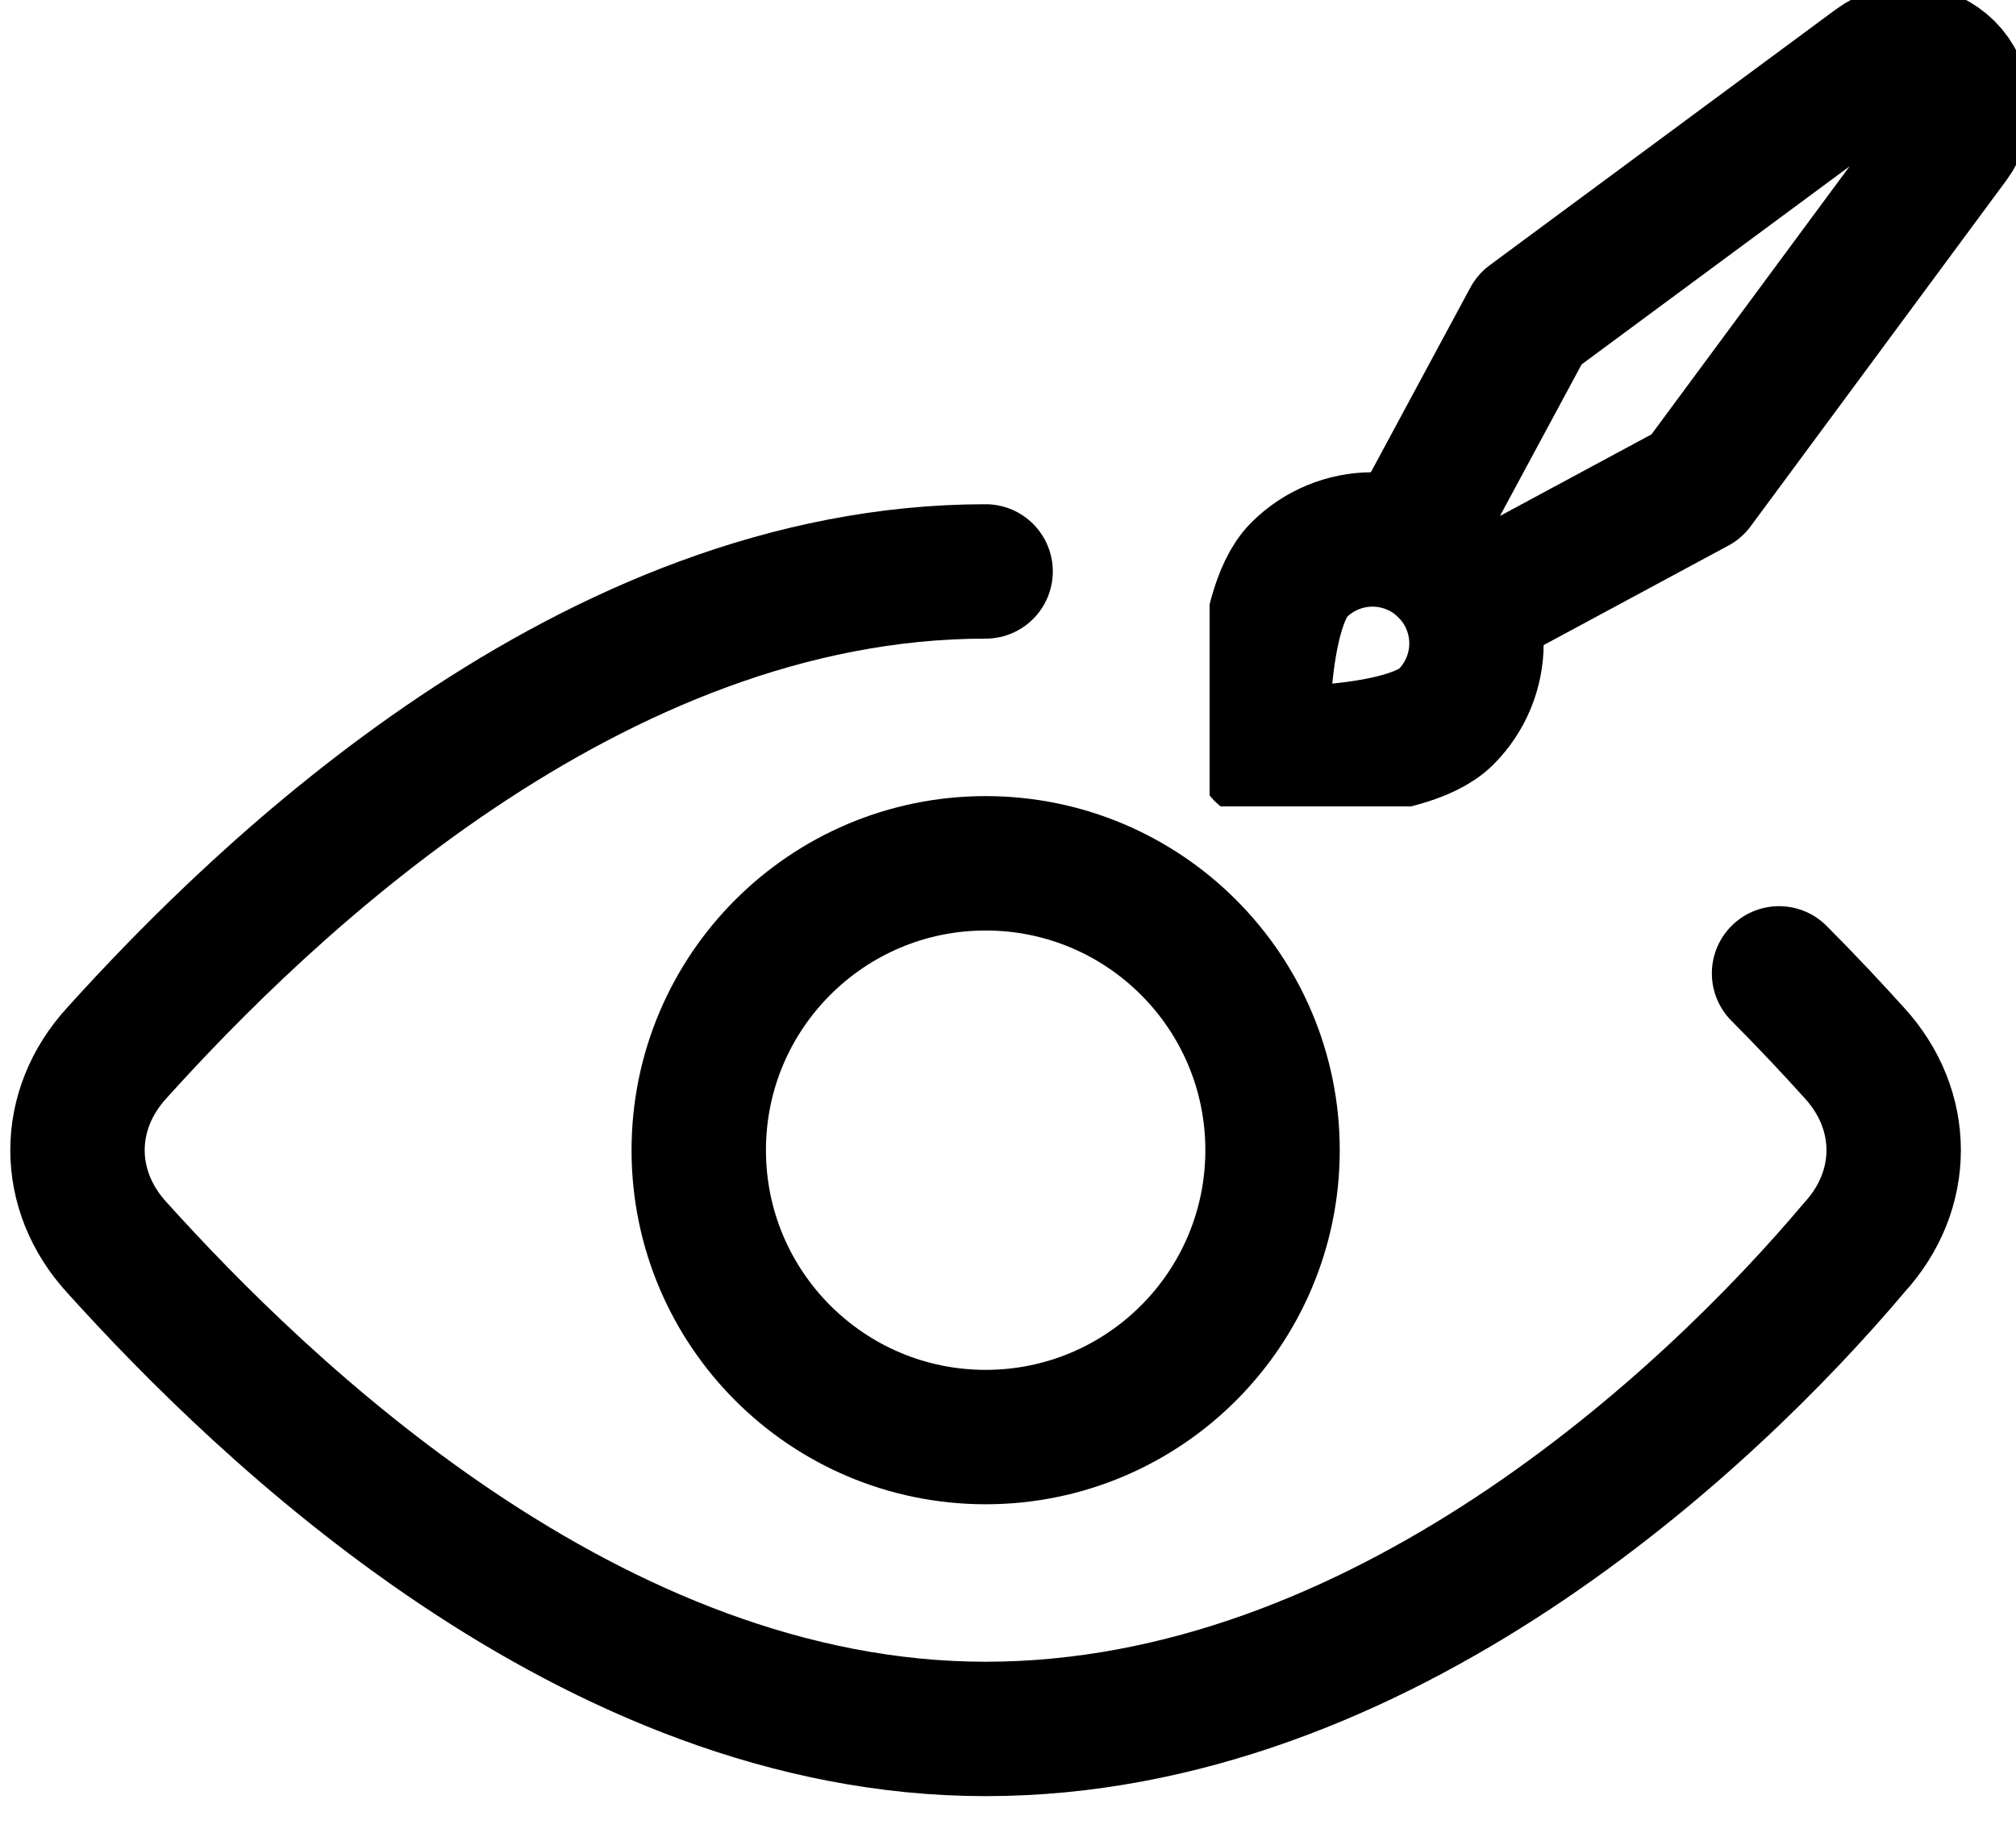
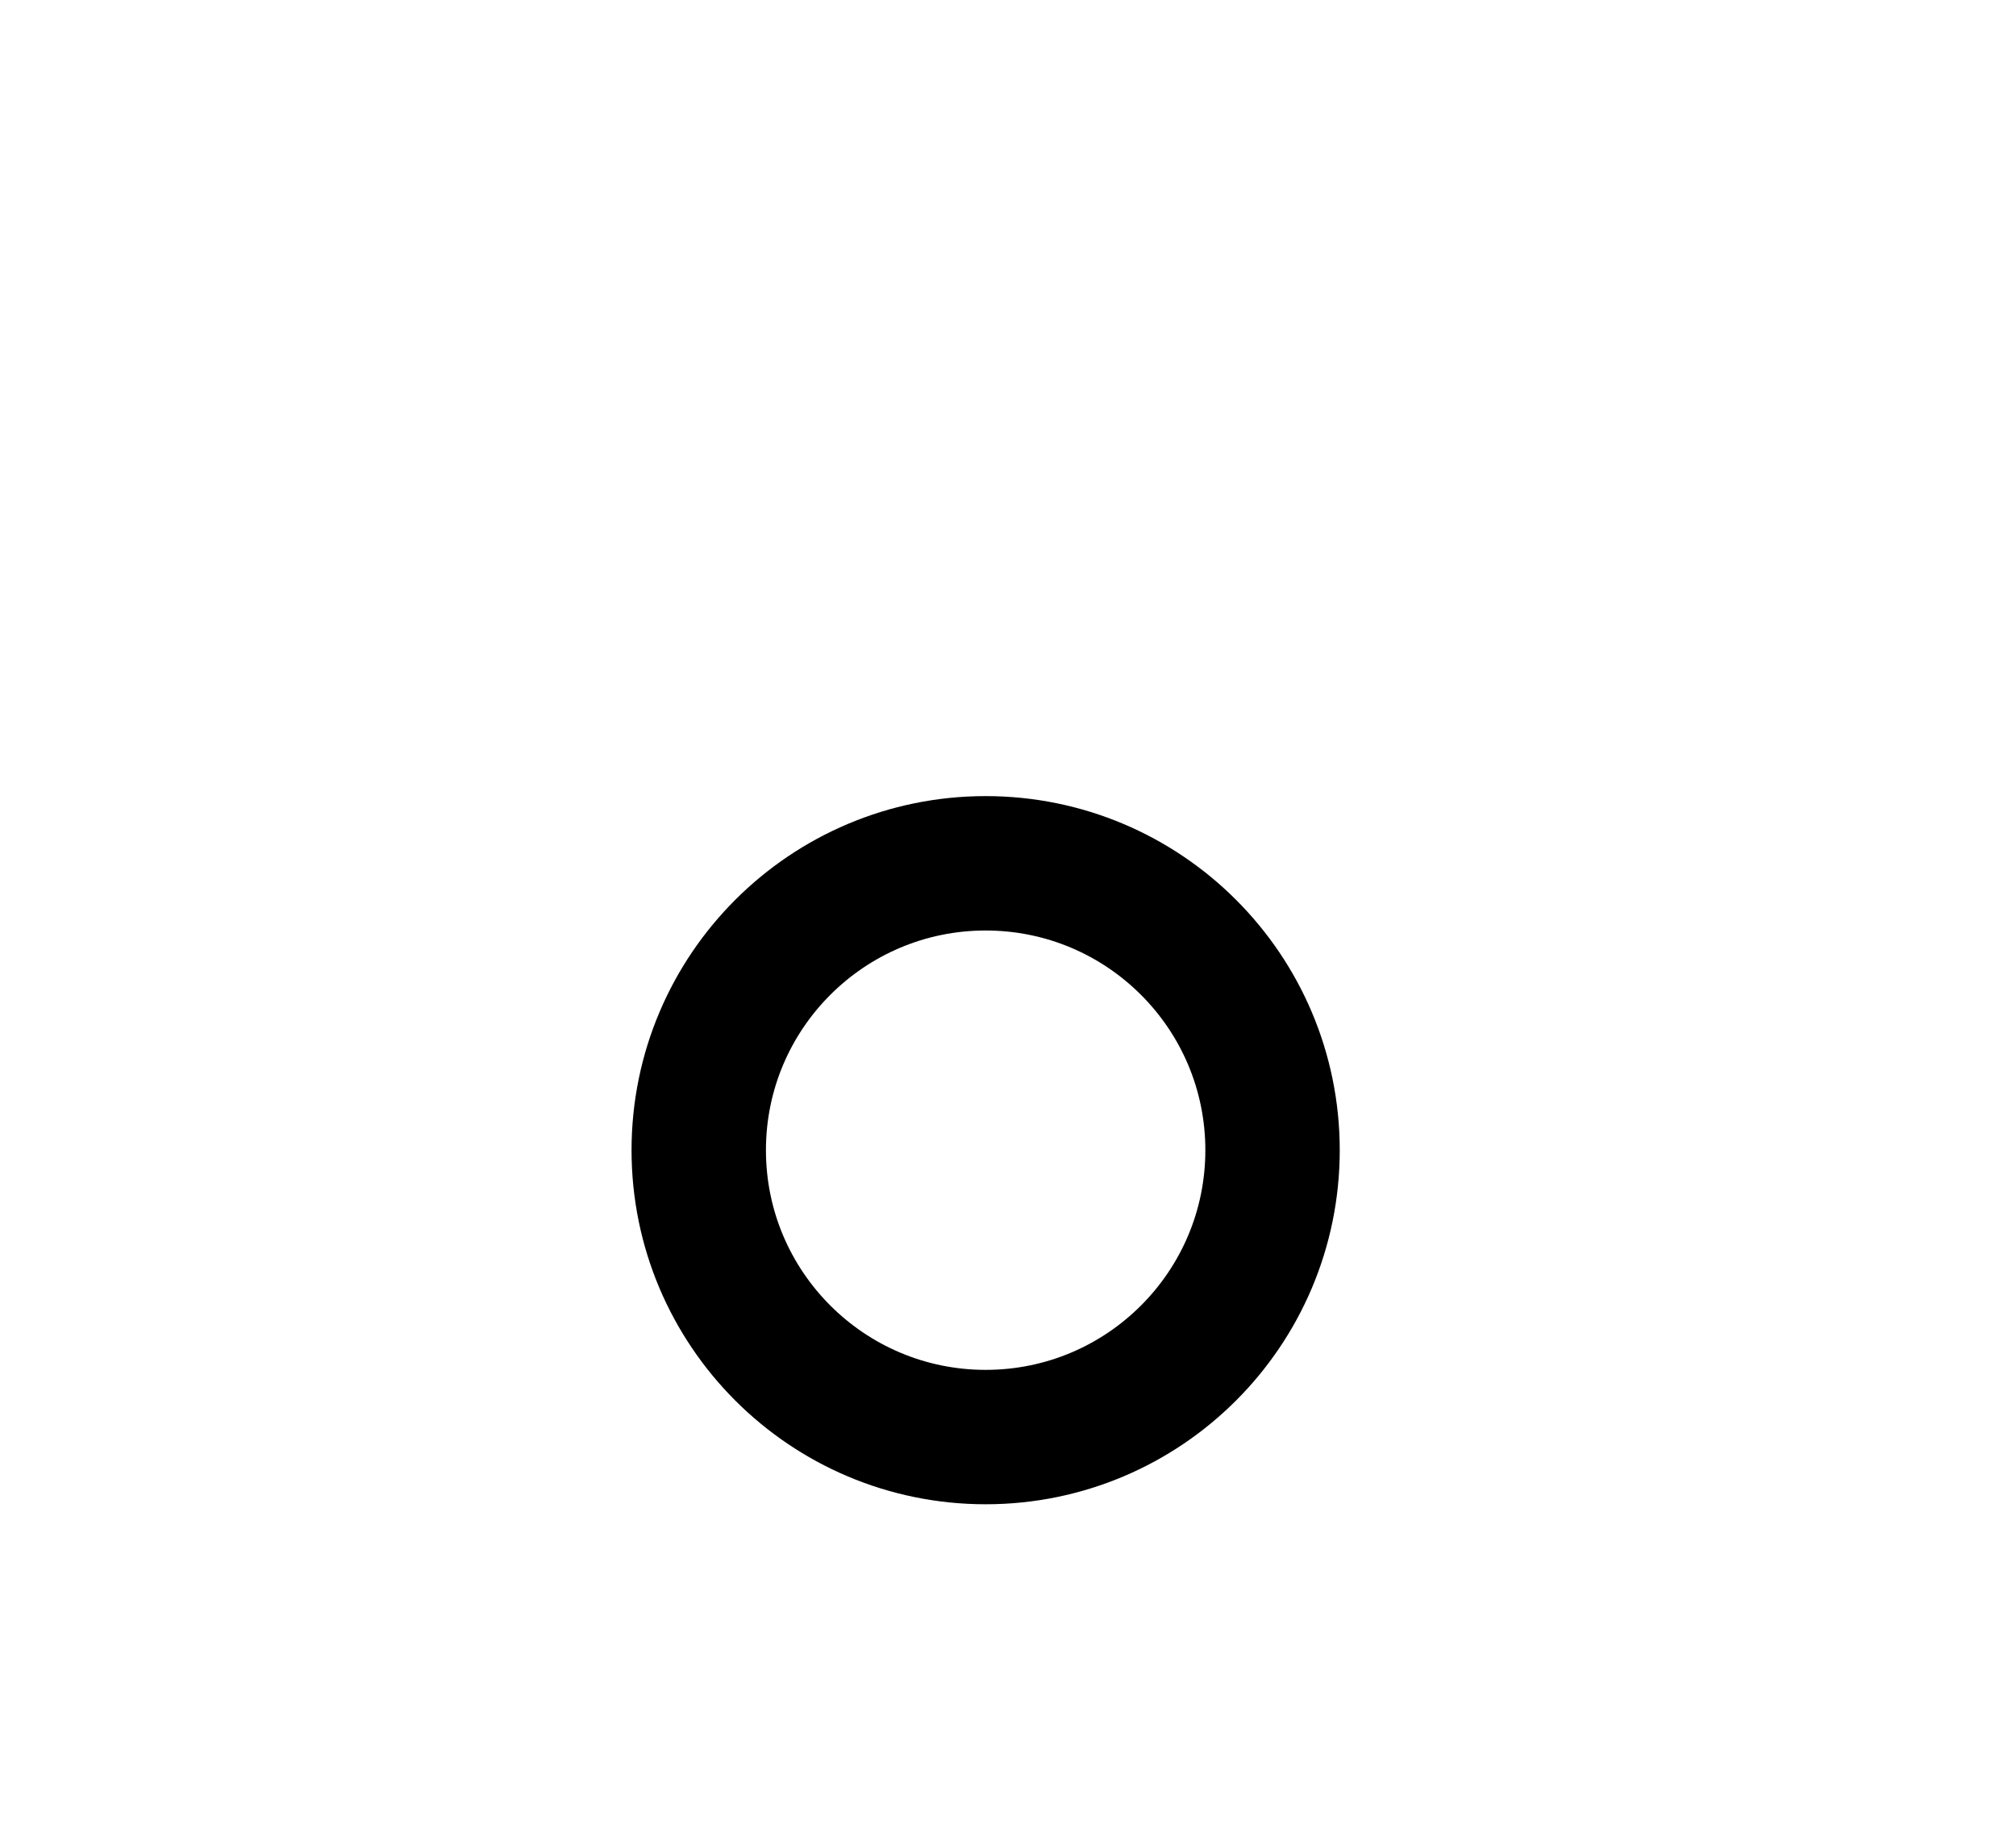
<svg xmlns="http://www.w3.org/2000/svg" width="45" height="41" viewBox="0 0 45 41" fill="none">
  <path d="M22.001 32.077C18.465 32.077 15.597 29.21 15.597 25.673C15.597 22.137 18.465 19.27 22.001 19.27C25.538 19.27 28.405 22.137 28.405 25.673C28.405 29.21 25.538 32.077 22.001 32.077Z" stroke="black" stroke-width="3" stroke-linecap="round" stroke-linejoin="round" />
-   <path d="M22 12.755C13.187 12.755 5.843 19.918 2.611 23.499C1.436 24.778 1.436 26.569 2.611 27.848C5.843 31.429 13.187 38.592 22 38.592C30.813 38.592 38.157 31.685 41.389 27.848C42.563 26.569 42.563 24.778 41.389 23.499C40.915 22.974 40.353 22.372 39.711 21.727" stroke="black" stroke-width="3" stroke-miterlimit="10" stroke-linecap="round" stroke-linejoin="round" />
  <g clip-path="url(#clip0_0_1)">
-     <path d="M32.277 16.002C31.371 16.908 28.175 16.822 28.175 16.822C28.175 16.822 28.089 13.626 28.995 12.721C29.431 12.286 30.021 12.041 30.636 12.041C31.252 12.041 31.842 12.286 32.277 12.721C32.712 13.156 32.957 13.746 32.957 14.361C32.957 14.977 32.712 15.567 32.277 16.002Z" stroke="black" stroke-width="3" stroke-linecap="round" stroke-linejoin="round" />
+     <path d="M32.277 16.002C31.371 16.908 28.175 16.822 28.175 16.822C28.175 16.822 28.089 13.626 28.995 12.721C31.252 12.041 31.842 12.286 32.277 12.721C32.712 13.156 32.957 13.746 32.957 14.361C32.957 14.977 32.712 15.567 32.277 16.002Z" stroke="black" stroke-width="3" stroke-linecap="round" stroke-linejoin="round" />
    <path d="M33.023 13.467L31.531 11.975L34.142 7.128L41.87 1.416C42.105 1.241 42.396 1.157 42.689 1.179C42.981 1.201 43.256 1.327 43.464 1.535C43.671 1.742 43.797 2.017 43.819 2.31C43.841 2.602 43.757 2.893 43.582 3.129L37.87 10.857L33.023 13.467Z" stroke="black" stroke-width="3" stroke-linecap="round" stroke-linejoin="round" />
  </g>
  <defs>
    <clipPath id="clip0_0_1">
-       <rect width="18" height="18" fill="white" transform="translate(27)" />
-     </clipPath>
+       </clipPath>
  </defs>
</svg>